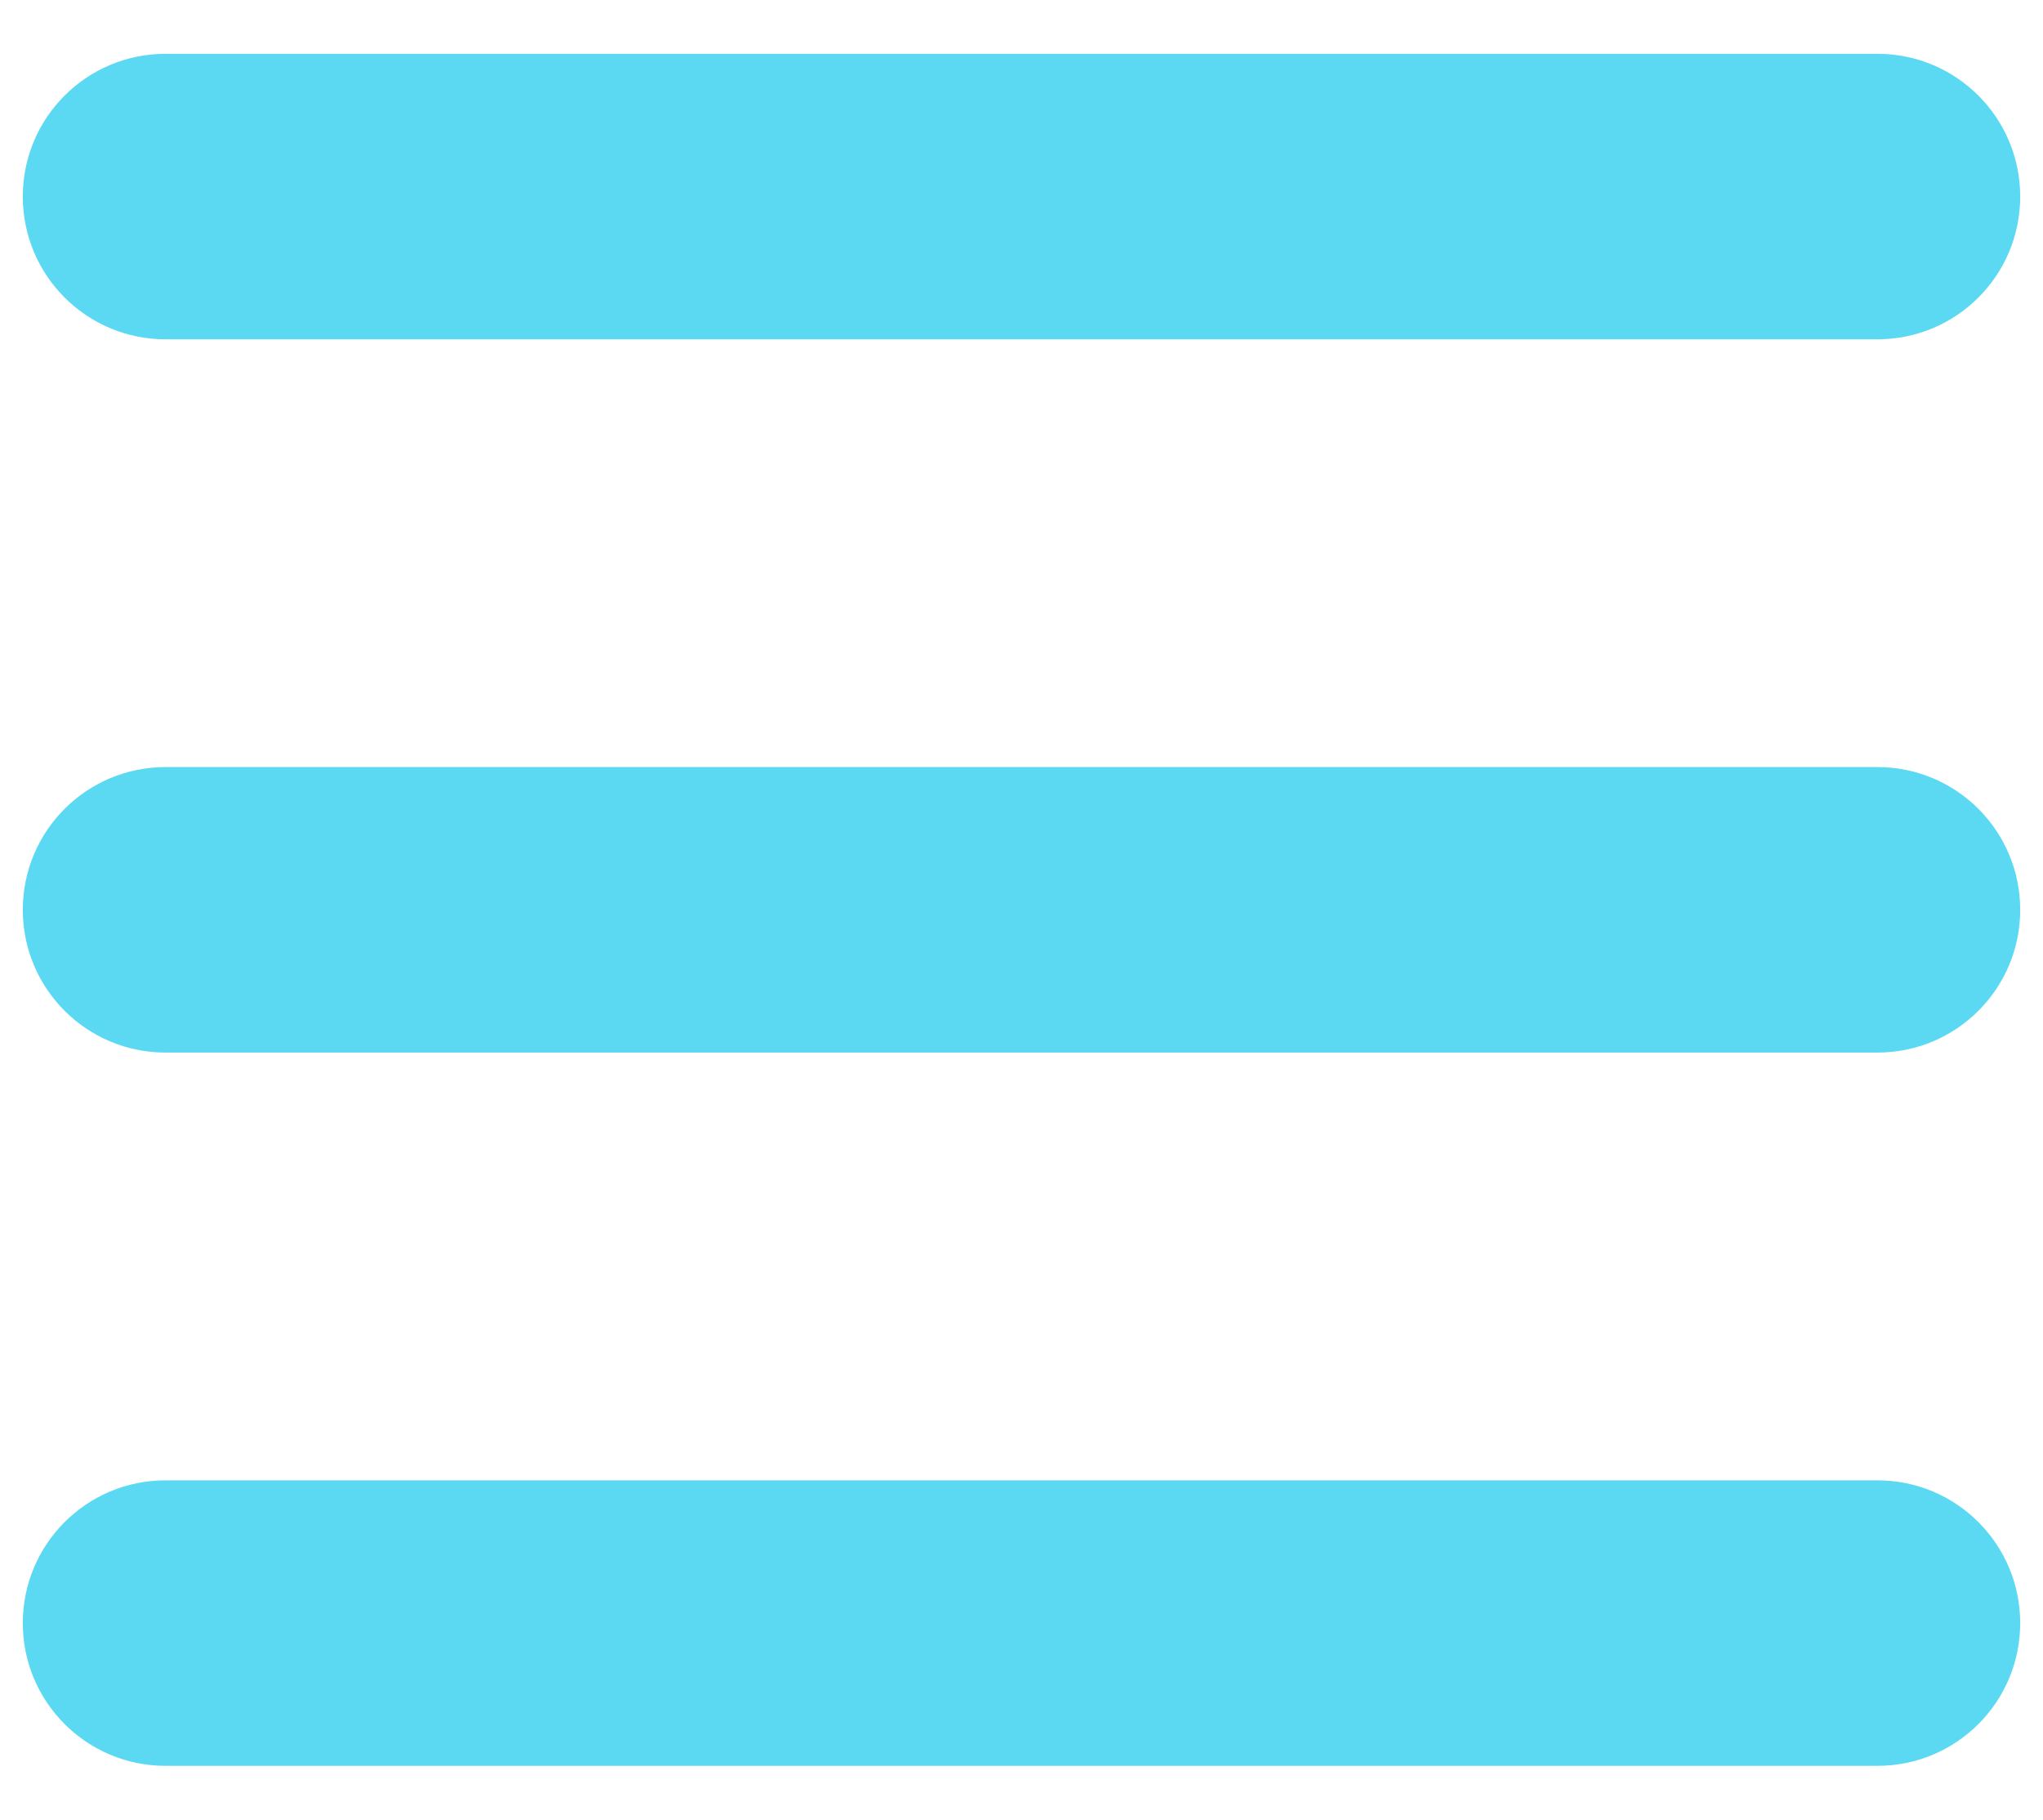
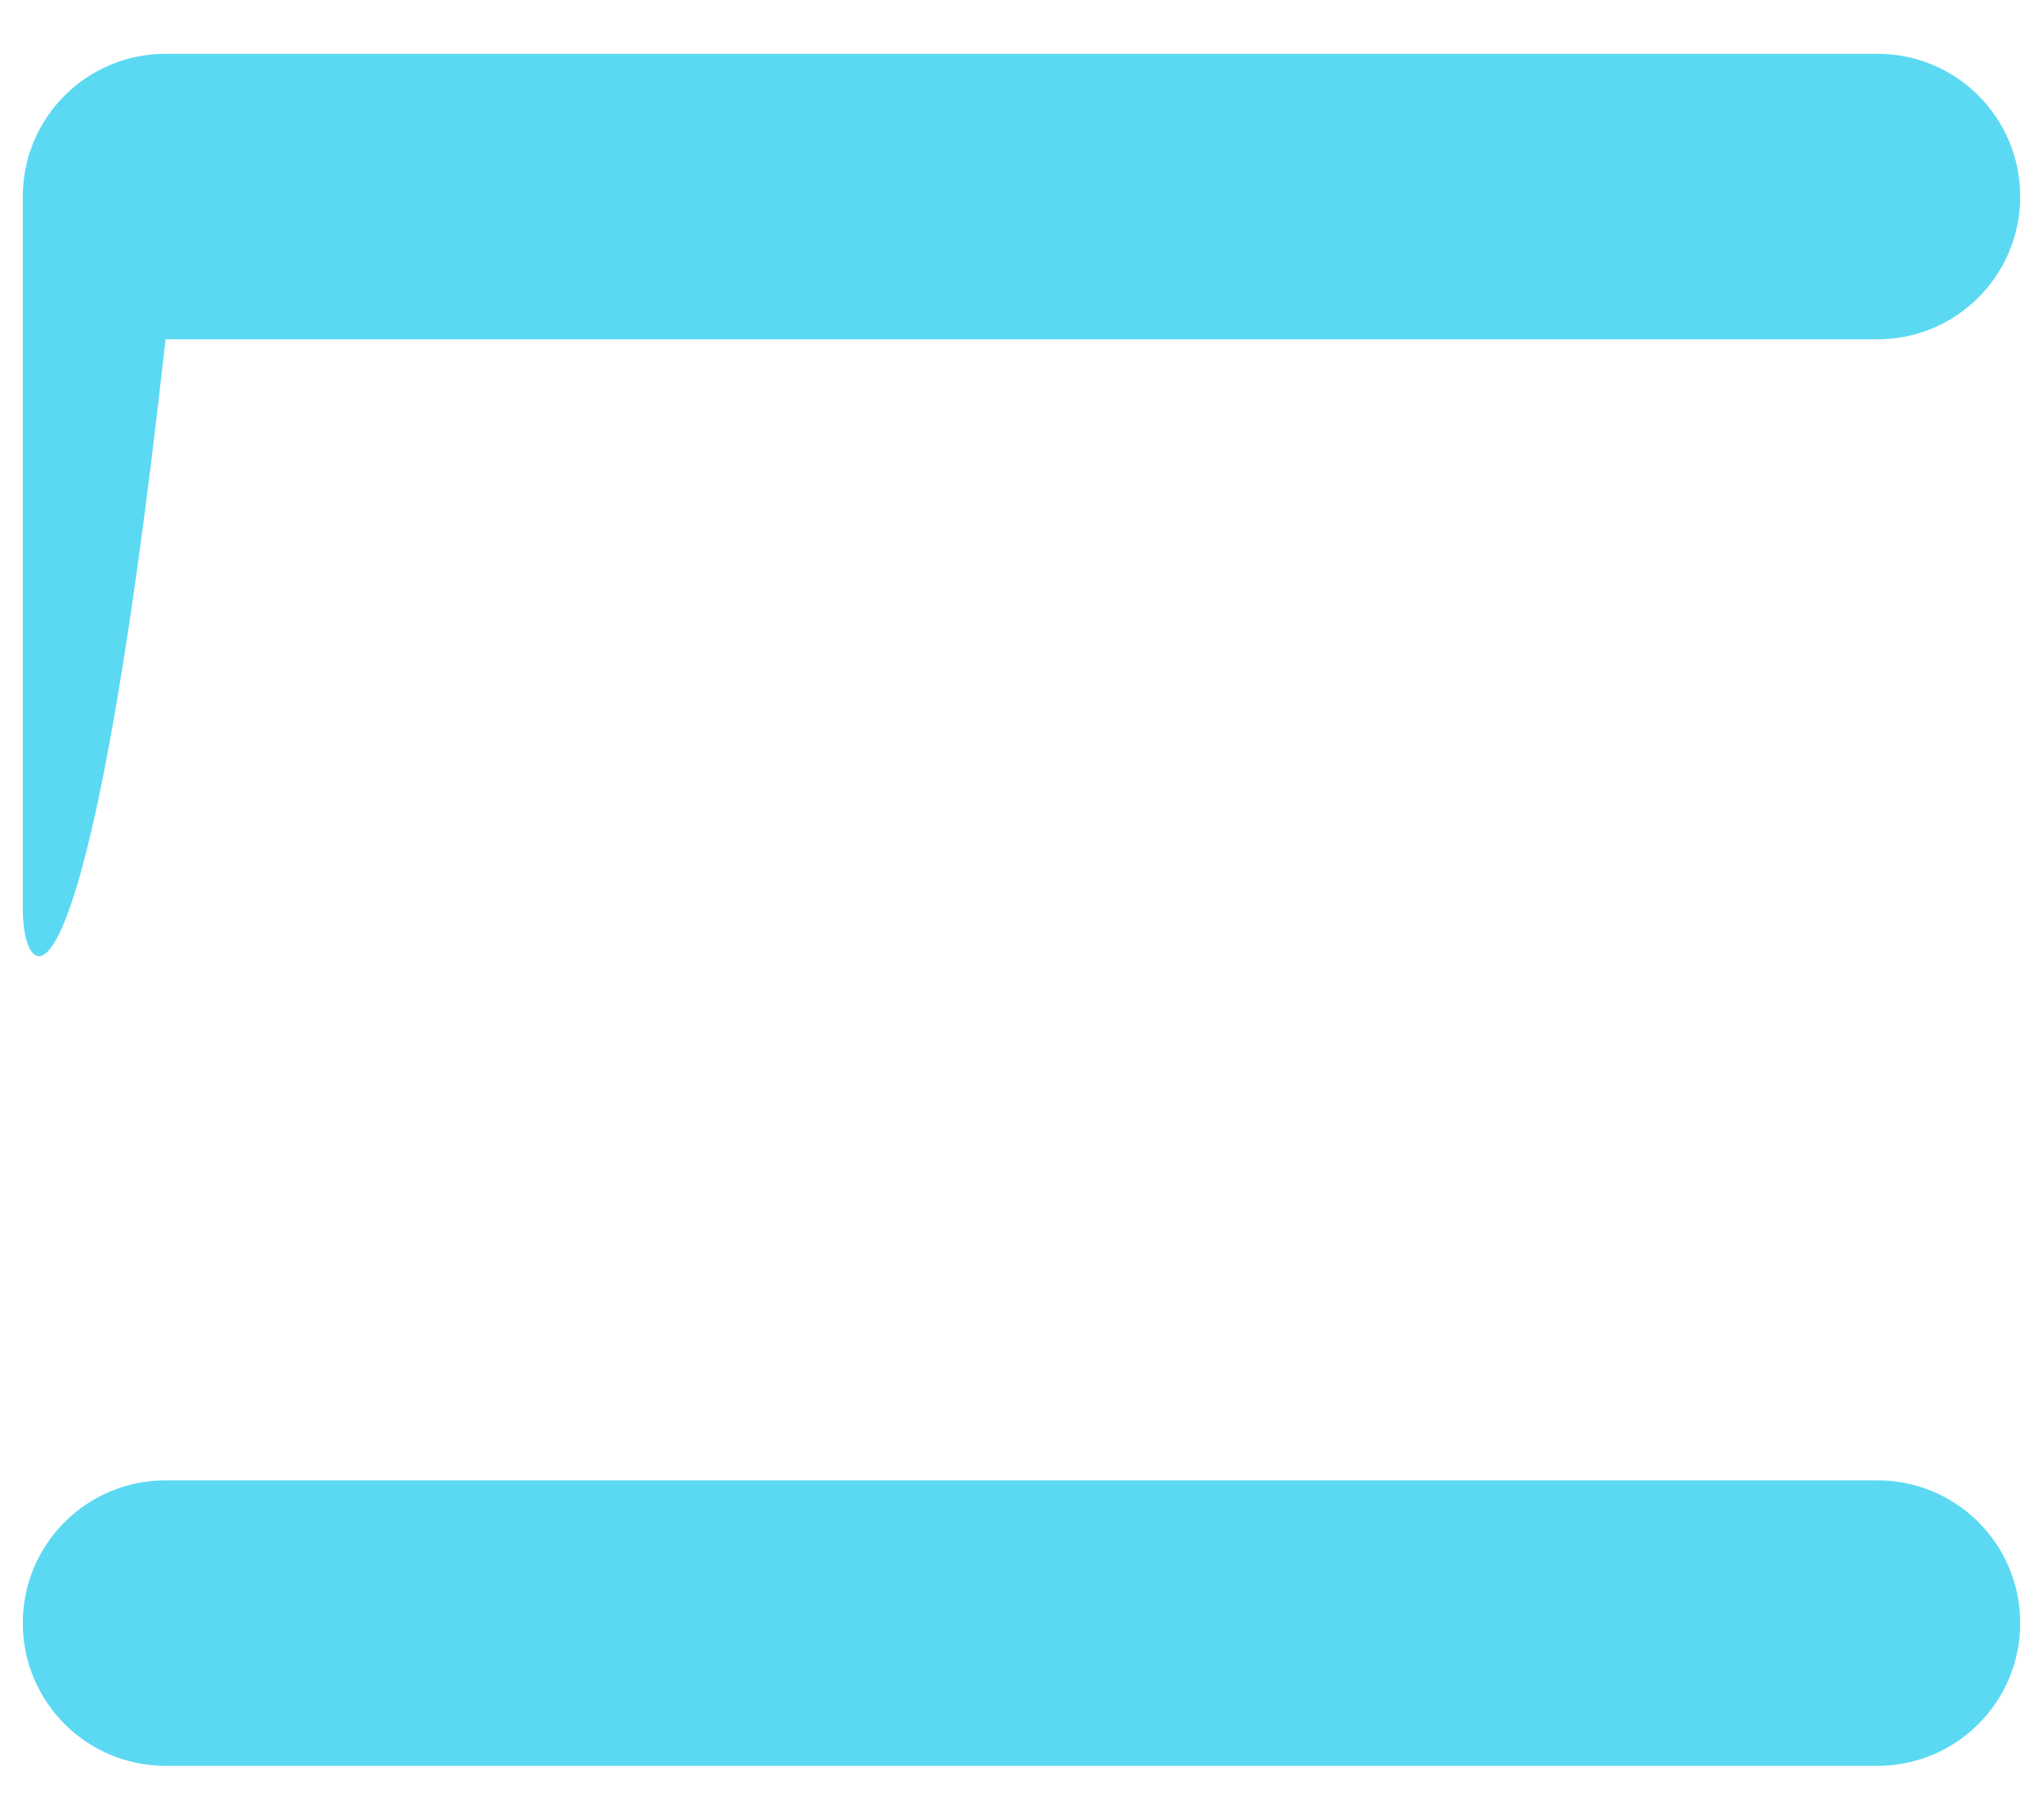
<svg xmlns="http://www.w3.org/2000/svg" version="1.1" id="Capa_1" x="0px" y="0px" viewBox="0 0 448 399" style="enable-background:new 0 0 448 399;" xml:space="preserve">
  <style type="text/css">
	.st0{fill:#5BD9F2;}
</style>
-   <path class="st0" d="M5,43.1c0-17.3,14-31.3,31.3-31.3h375.4c17.3,0,31.3,14,31.3,31.3s-14,31.3-31.3,31.3H36.3  C19,74.4,5,60.4,5,43.1z M5,199.5c0-17.3,14-31.3,31.3-31.3h375.4c17.3,0,31.3,14,31.3,31.3s-14,31.3-31.3,31.3H36.3  C19,230.8,5,216.8,5,199.5z M443,355.9c0,17.3-14,31.3-31.3,31.3H36.3C19,387.2,5,373.2,5,355.9c0-17.3,14-31.3,31.3-31.3h375.4  C429,324.6,443,338.6,443,355.9z" />
+   <path class="st0" d="M5,43.1c0-17.3,14-31.3,31.3-31.3h375.4c17.3,0,31.3,14,31.3,31.3s-14,31.3-31.3,31.3H36.3  C19,74.4,5,60.4,5,43.1z c0-17.3,14-31.3,31.3-31.3h375.4c17.3,0,31.3,14,31.3,31.3s-14,31.3-31.3,31.3H36.3  C19,230.8,5,216.8,5,199.5z M443,355.9c0,17.3-14,31.3-31.3,31.3H36.3C19,387.2,5,373.2,5,355.9c0-17.3,14-31.3,31.3-31.3h375.4  C429,324.6,443,338.6,443,355.9z" />
</svg>